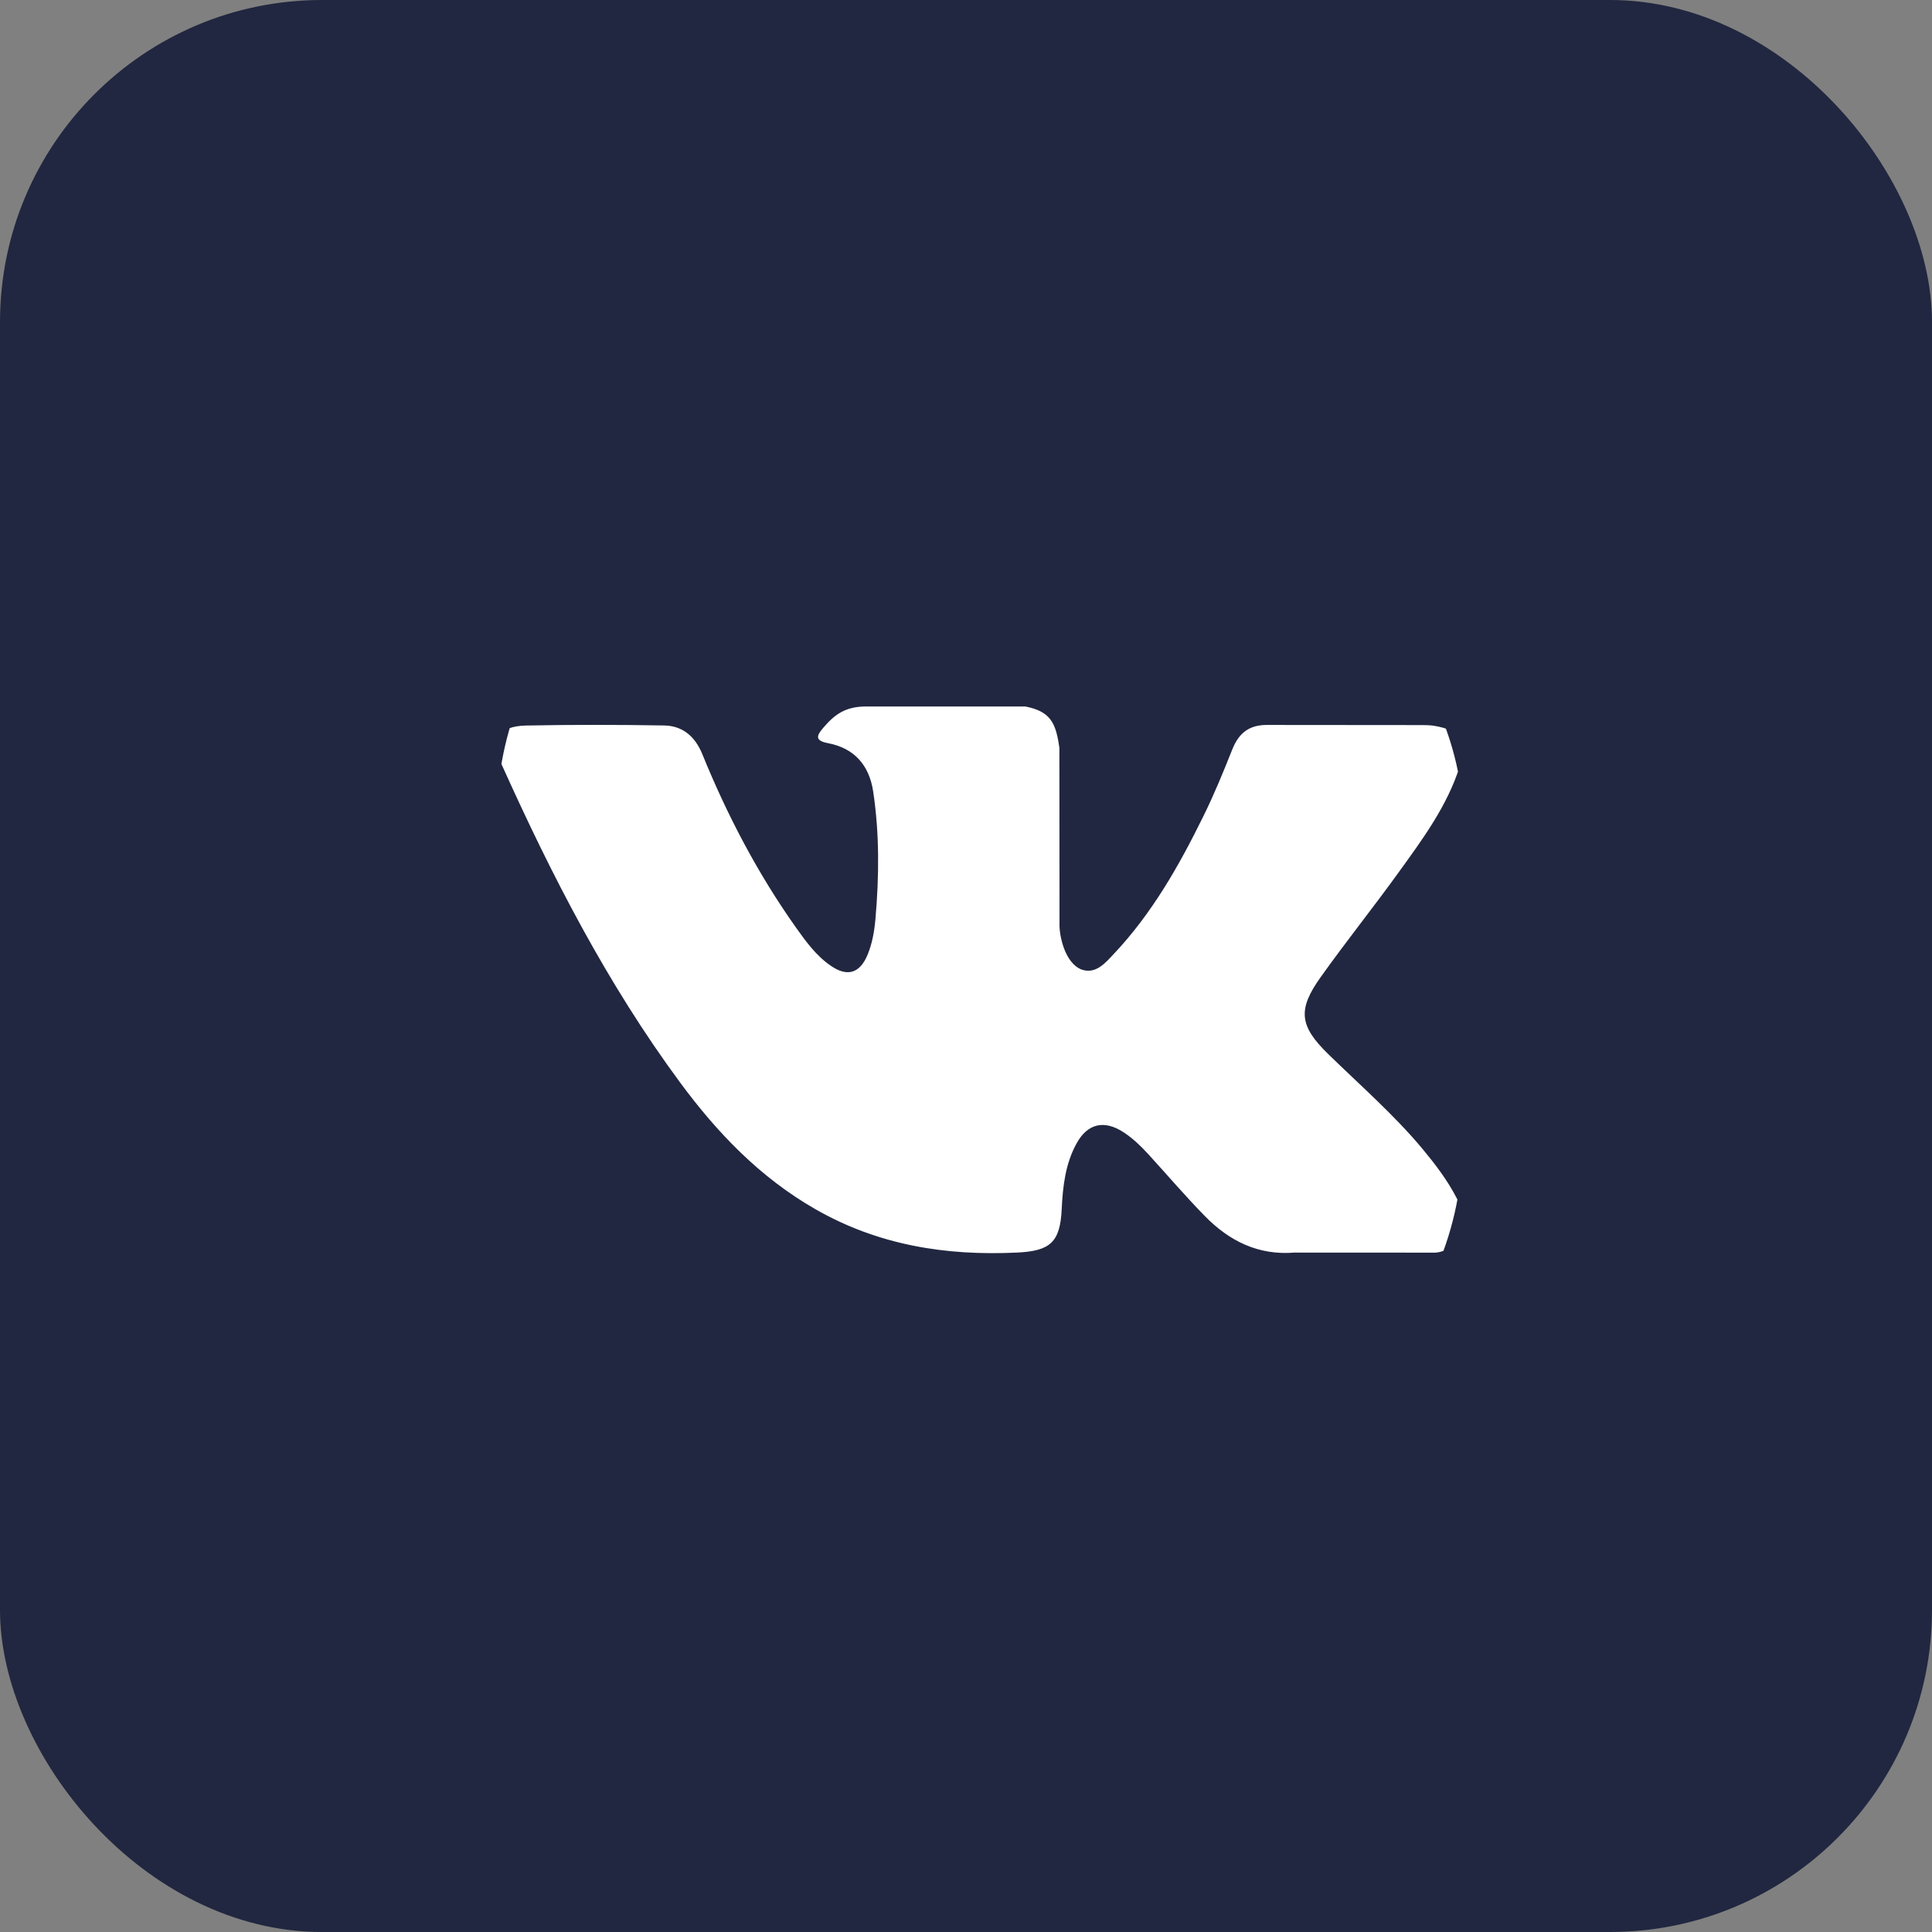
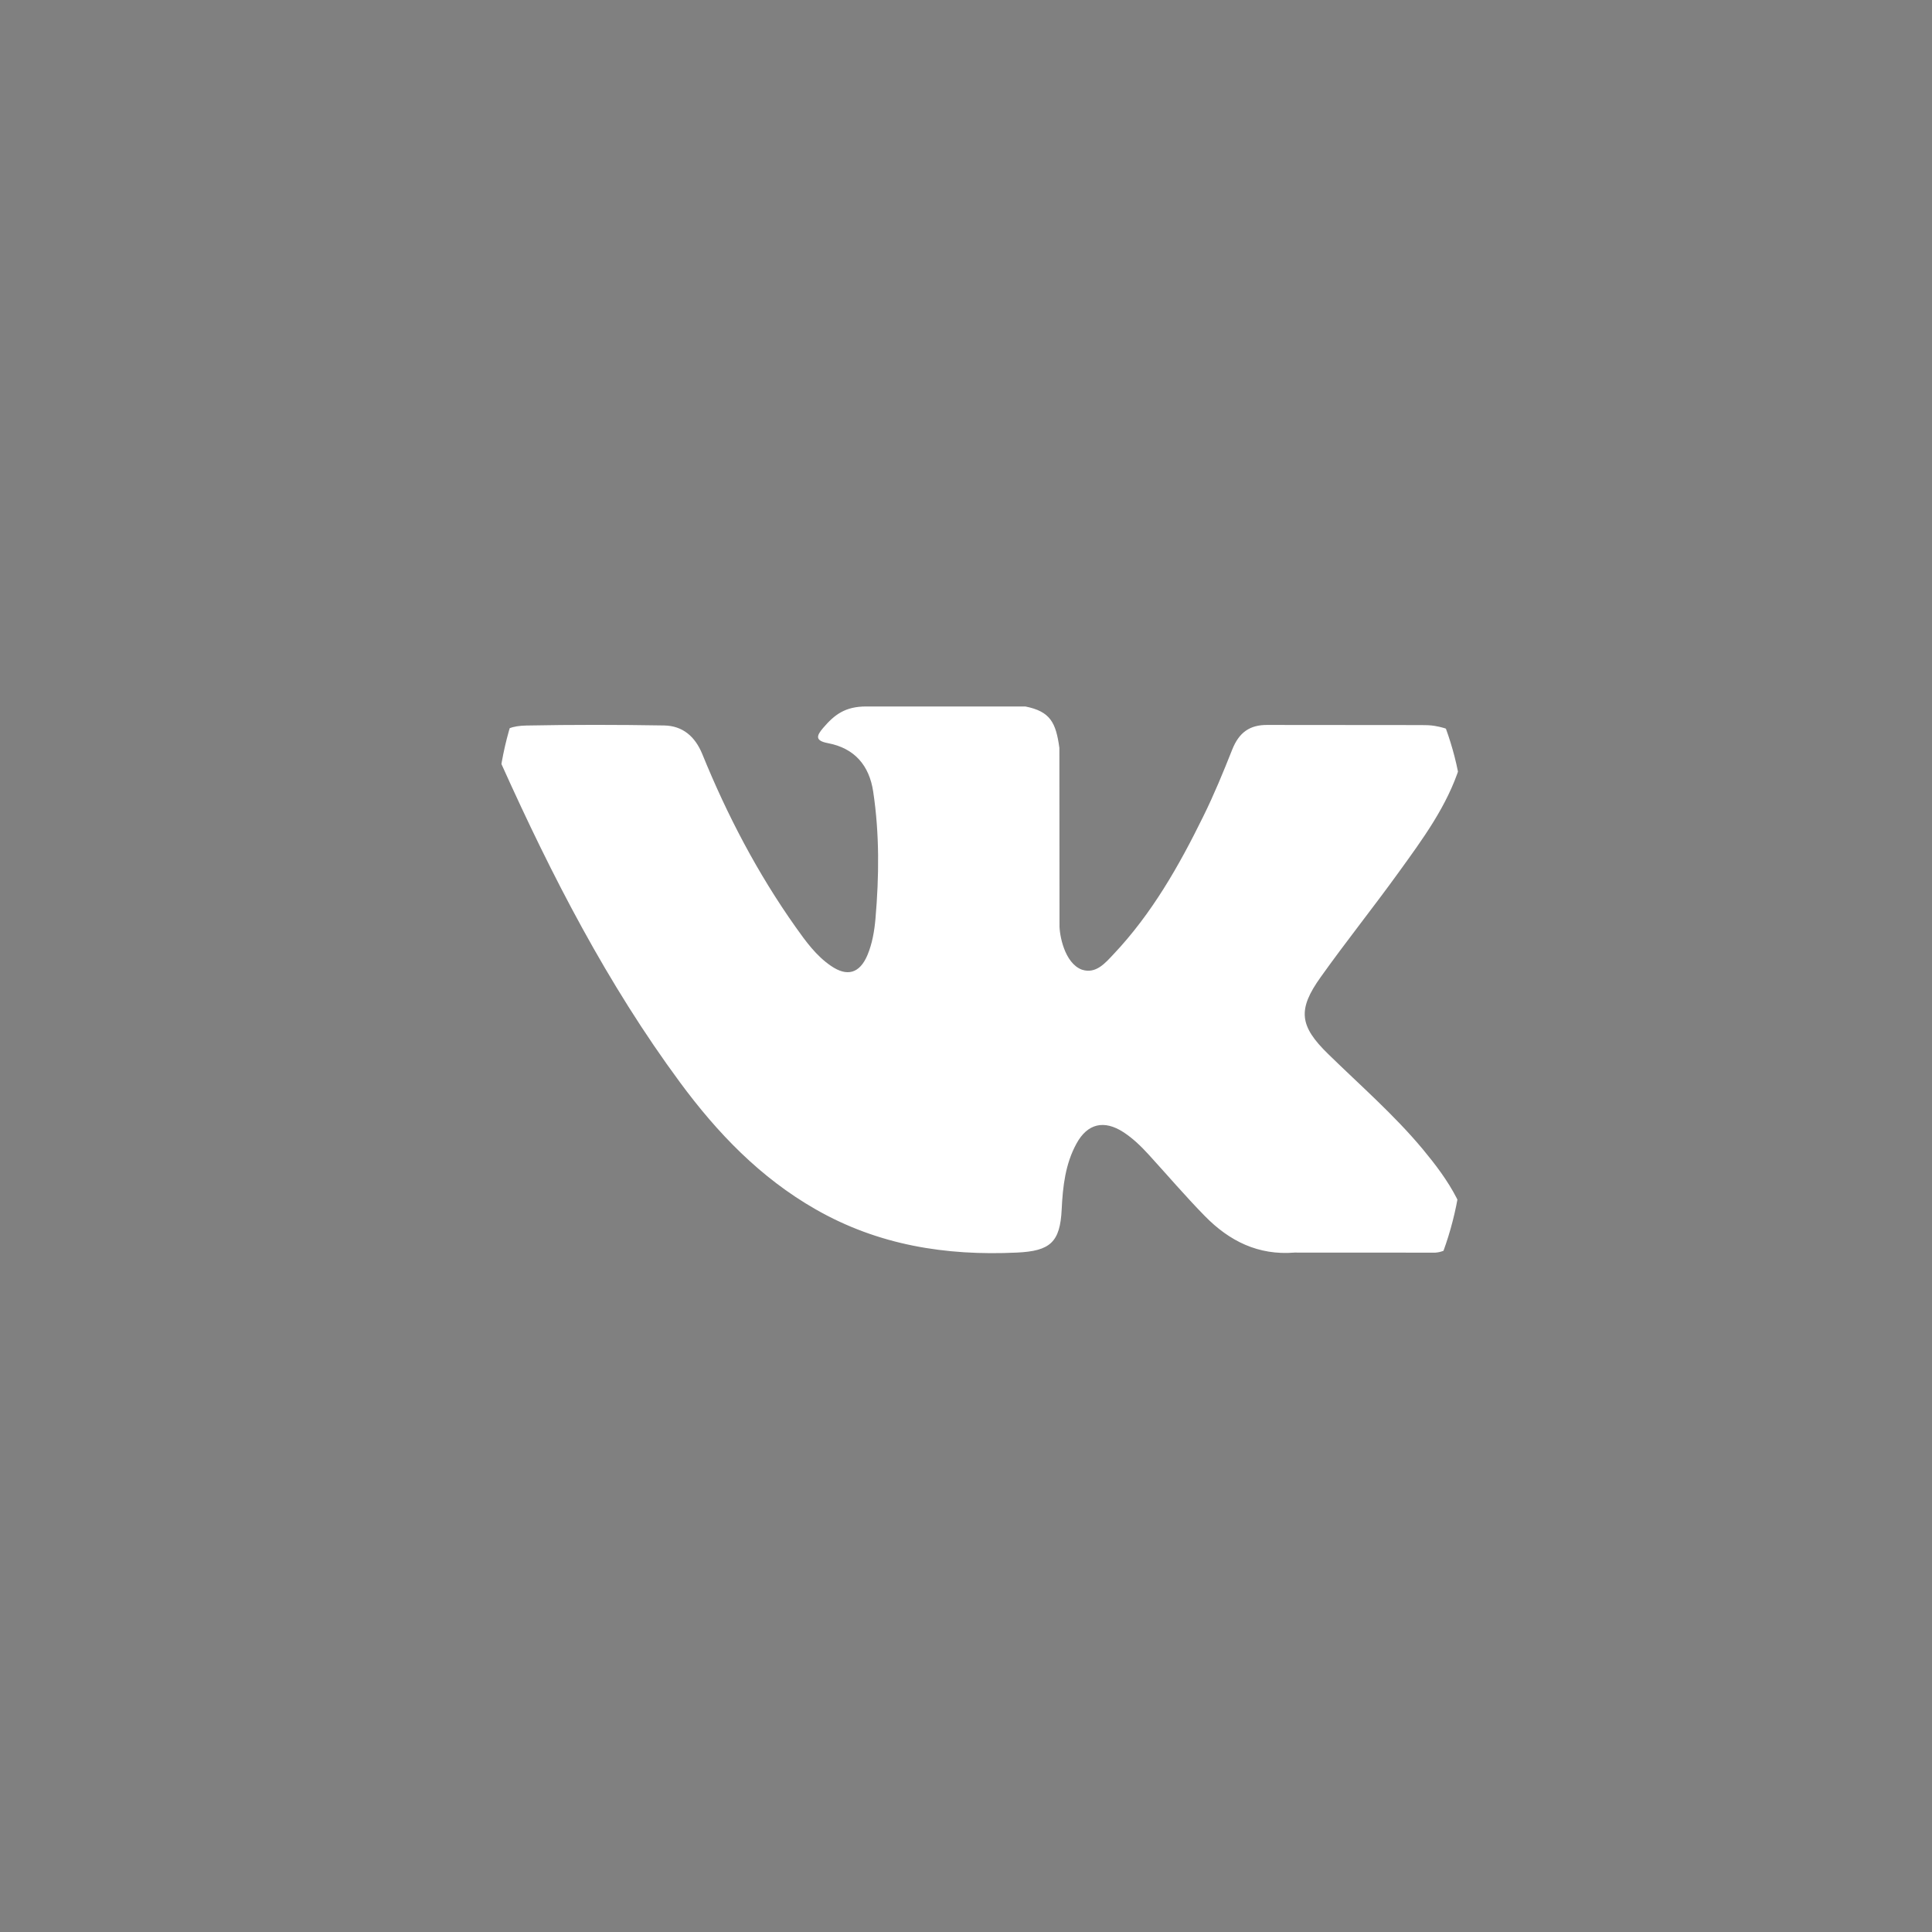
<svg xmlns="http://www.w3.org/2000/svg" width="30" height="30" viewBox="0 0 30 30" fill="none">
  <rect x="0" y="0" width="30" height="30" fill="#808080" stroke="none" />
-   <rect width="30" height="30" rx="5" fill="#212740" />
  <g clip-path="url(#clip0_70_24)">
    <path fill-rule="evenodd" clip-rule="evenodd" d="M20.624 16.367C21.121 16.853 21.647 17.31 22.093 17.845C22.29 18.083 22.477 18.328 22.619 18.604C22.822 18.996 22.639 19.427 22.287 19.451L20.102 19.45C19.538 19.496 19.088 19.27 18.71 18.884C18.408 18.576 18.128 18.248 17.837 17.929C17.718 17.799 17.593 17.677 17.444 17.58C17.145 17.386 16.886 17.445 16.716 17.757C16.542 18.073 16.503 18.424 16.486 18.776C16.462 19.291 16.307 19.426 15.79 19.45C14.685 19.502 13.637 19.335 12.663 18.777C11.804 18.286 11.139 17.593 10.559 16.807C9.431 15.279 8.567 13.599 7.79 11.872C7.615 11.482 7.743 11.274 8.172 11.266C8.885 11.252 9.598 11.253 10.312 11.265C10.601 11.27 10.793 11.436 10.905 11.709C11.291 12.658 11.763 13.56 12.355 14.396C12.513 14.619 12.674 14.842 12.903 14.998C13.156 15.172 13.349 15.114 13.469 14.832C13.544 14.653 13.577 14.46 13.594 14.269C13.651 13.609 13.658 12.951 13.559 12.293C13.498 11.883 13.267 11.618 12.858 11.54C12.649 11.501 12.68 11.423 12.781 11.304C12.957 11.098 13.122 10.97 13.451 10.97H15.921C16.31 11.047 16.396 11.221 16.45 11.613L16.452 14.356C16.447 14.507 16.527 14.957 16.8 15.057C17.018 15.128 17.162 14.954 17.293 14.815C17.885 14.188 18.307 13.446 18.684 12.678C18.851 12.34 18.995 11.99 19.134 11.639C19.238 11.379 19.4 11.251 19.693 11.257L22.07 11.259C22.14 11.259 22.211 11.26 22.279 11.272C22.68 11.34 22.79 11.512 22.666 11.903C22.471 12.517 22.092 13.028 21.721 13.542C21.325 14.091 20.901 14.62 20.508 15.172C20.147 15.676 20.175 15.93 20.624 16.367Z" fill="white" />
  </g>
  <defs>
    <clipPath id="clip0_70_24">
      <rect x="7.714" y="7.714" width="15" height="15" rx="5" fill="white" />
    </clipPath>
  </defs>
</svg>